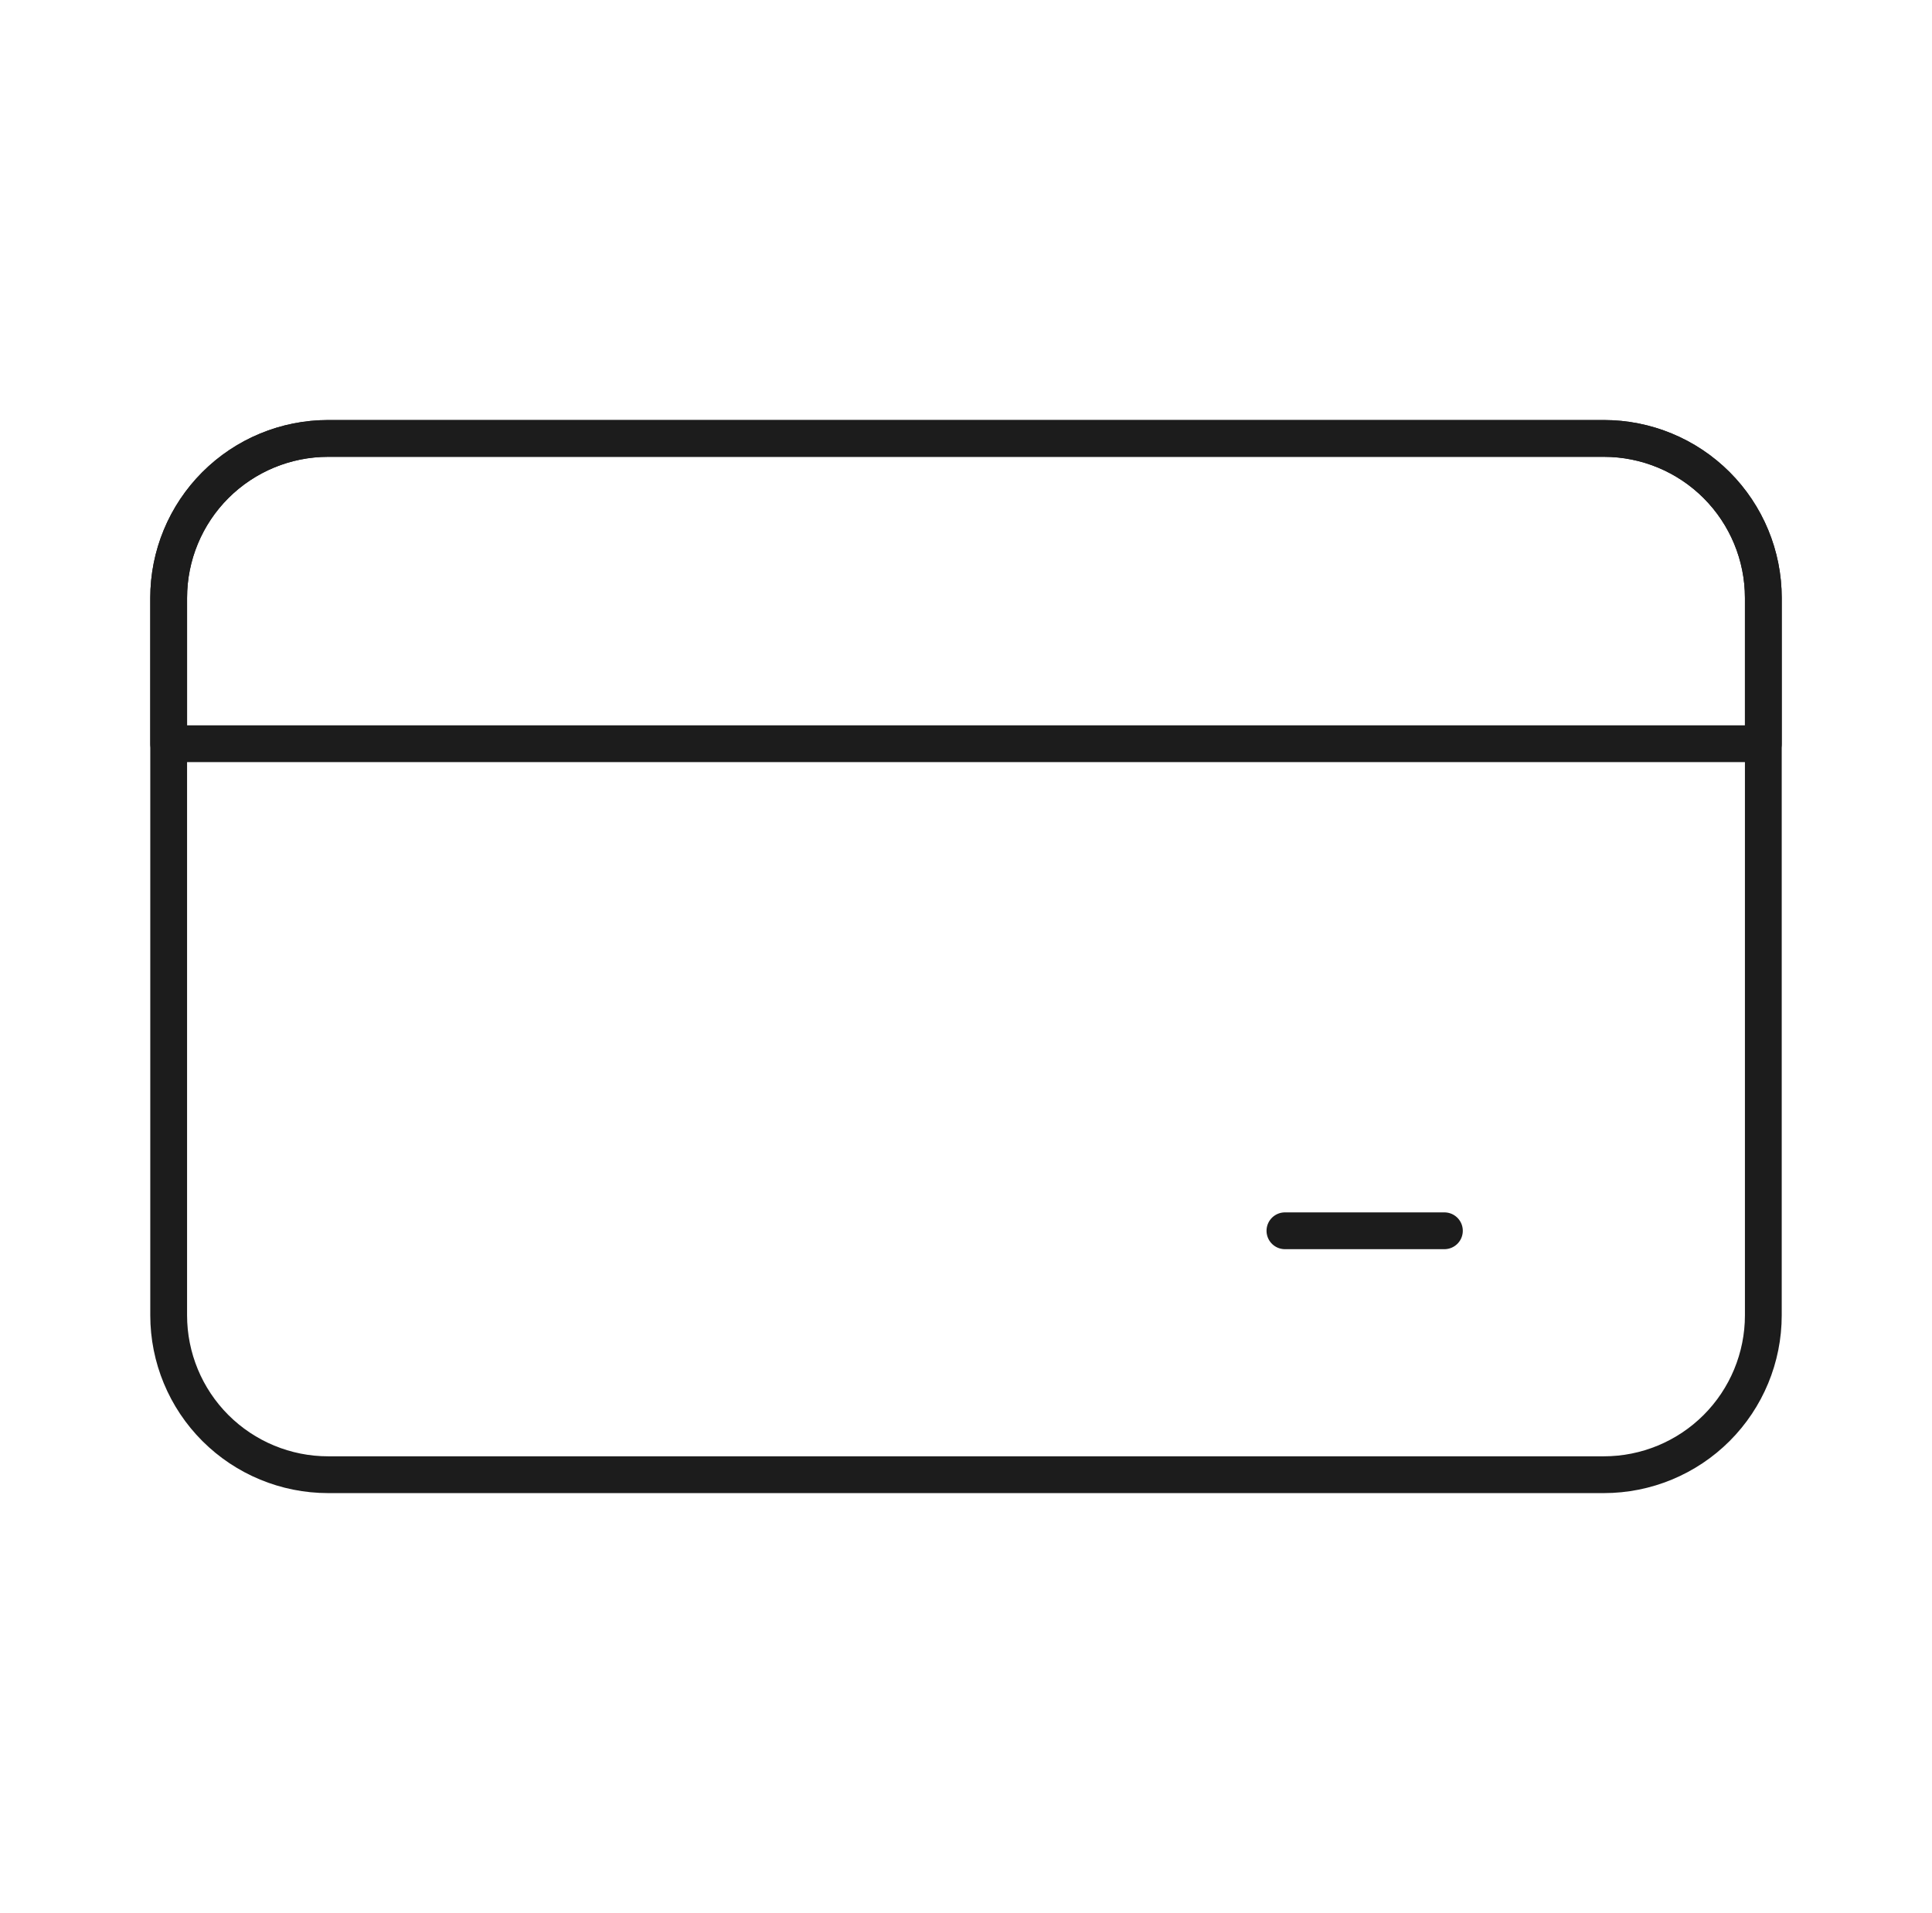
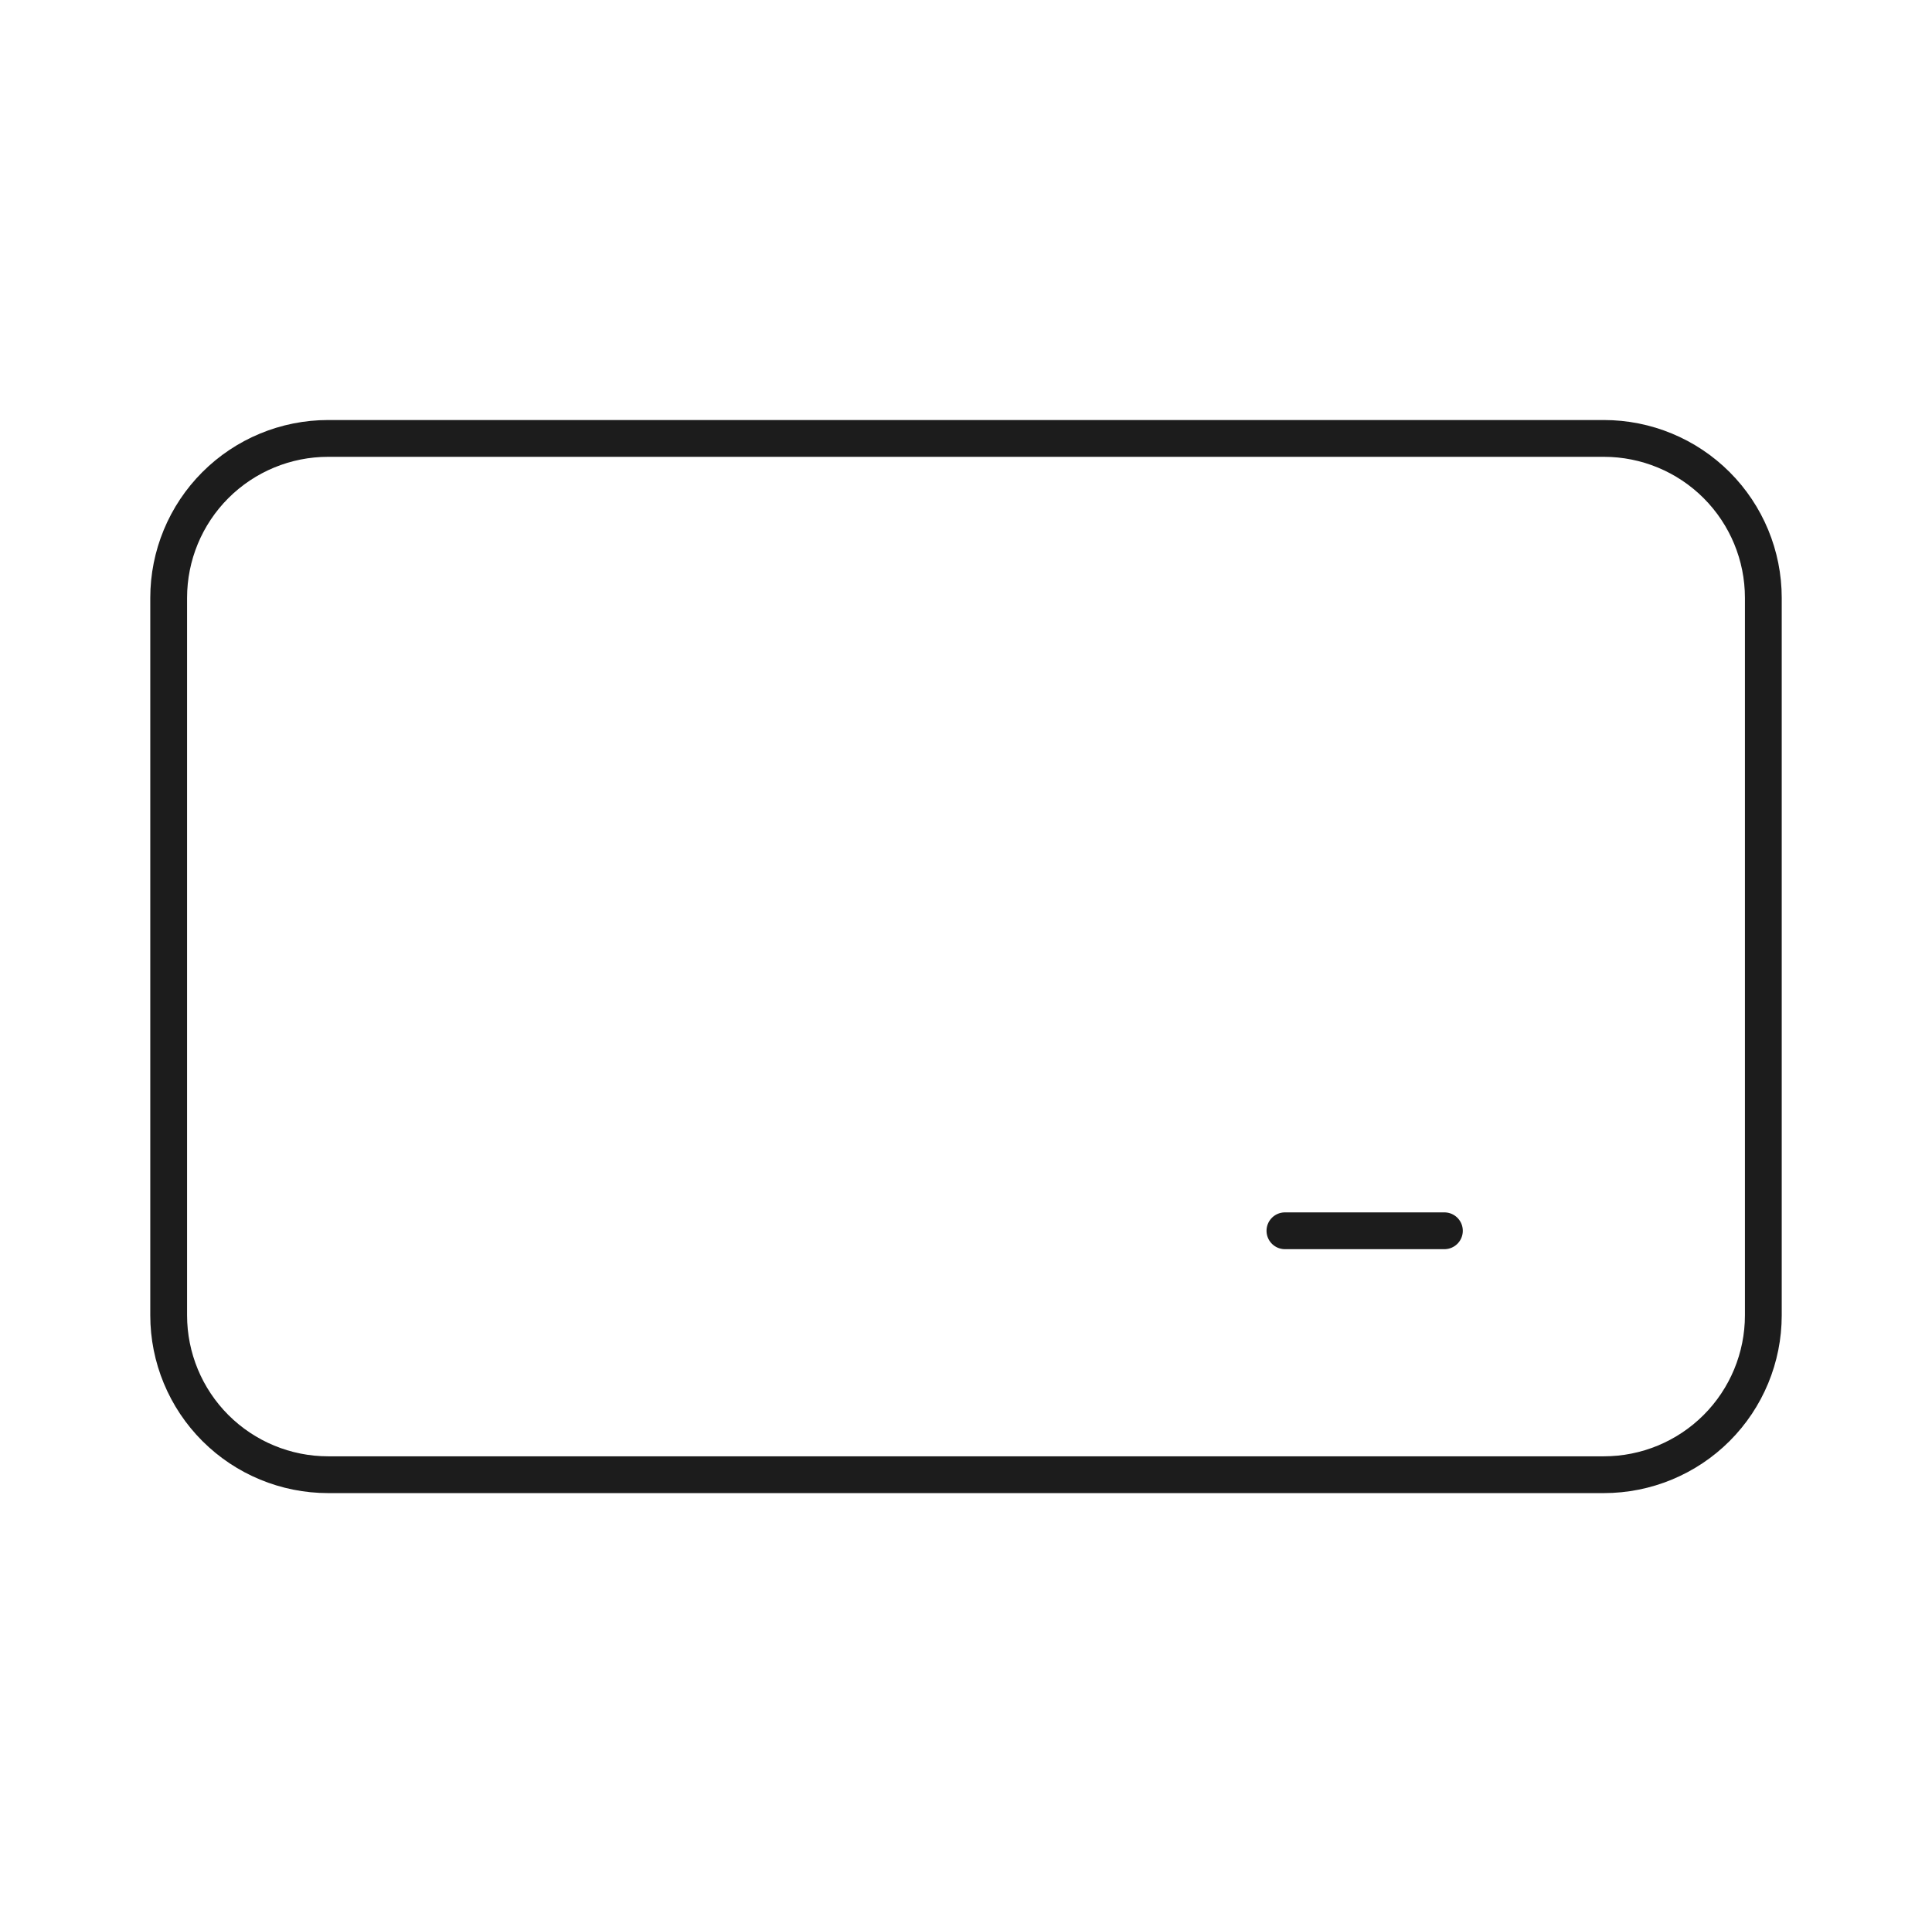
<svg xmlns="http://www.w3.org/2000/svg" width="105" height="104" viewBox="0 0 105 104" fill="none">
  <g id="icon-card 1">
    <path id="Vector" d="M87.167 23.833H17.833C15.535 23.833 13.331 24.746 11.705 26.371C10.08 27.997 9.167 30.201 9.167 32.5V71.5C9.167 73.798 10.08 76.003 11.705 77.628C13.331 79.253 15.535 80.166 17.833 80.166H87.167C89.465 80.166 91.67 79.253 93.295 77.628C94.92 76.003 95.833 73.798 95.833 71.5V32.5C95.833 30.201 94.92 27.997 93.295 26.371C91.67 24.746 89.465 23.833 87.167 23.833Z" stroke="#1C1C1C" stroke-width="2" stroke-linecap="round" stroke-linejoin="round" />
-     <path id="Vector_2" d="M95.833 40.43V32.5C95.833 30.201 94.92 27.997 93.295 26.371C91.67 24.746 89.465 23.833 87.167 23.833H17.833C15.535 23.833 13.331 24.746 11.705 26.371C10.08 27.997 9.167 30.201 9.167 32.5V40.43H95.833Z" stroke="#1C1C1C" stroke-width="2" stroke-linecap="round" stroke-linejoin="round" />
    <path id="Vector_3" d="M69.833 66.906H78.5" stroke="#1C1C1C" stroke-width="2" stroke-linecap="round" stroke-linejoin="round" />
  </g>
</svg>